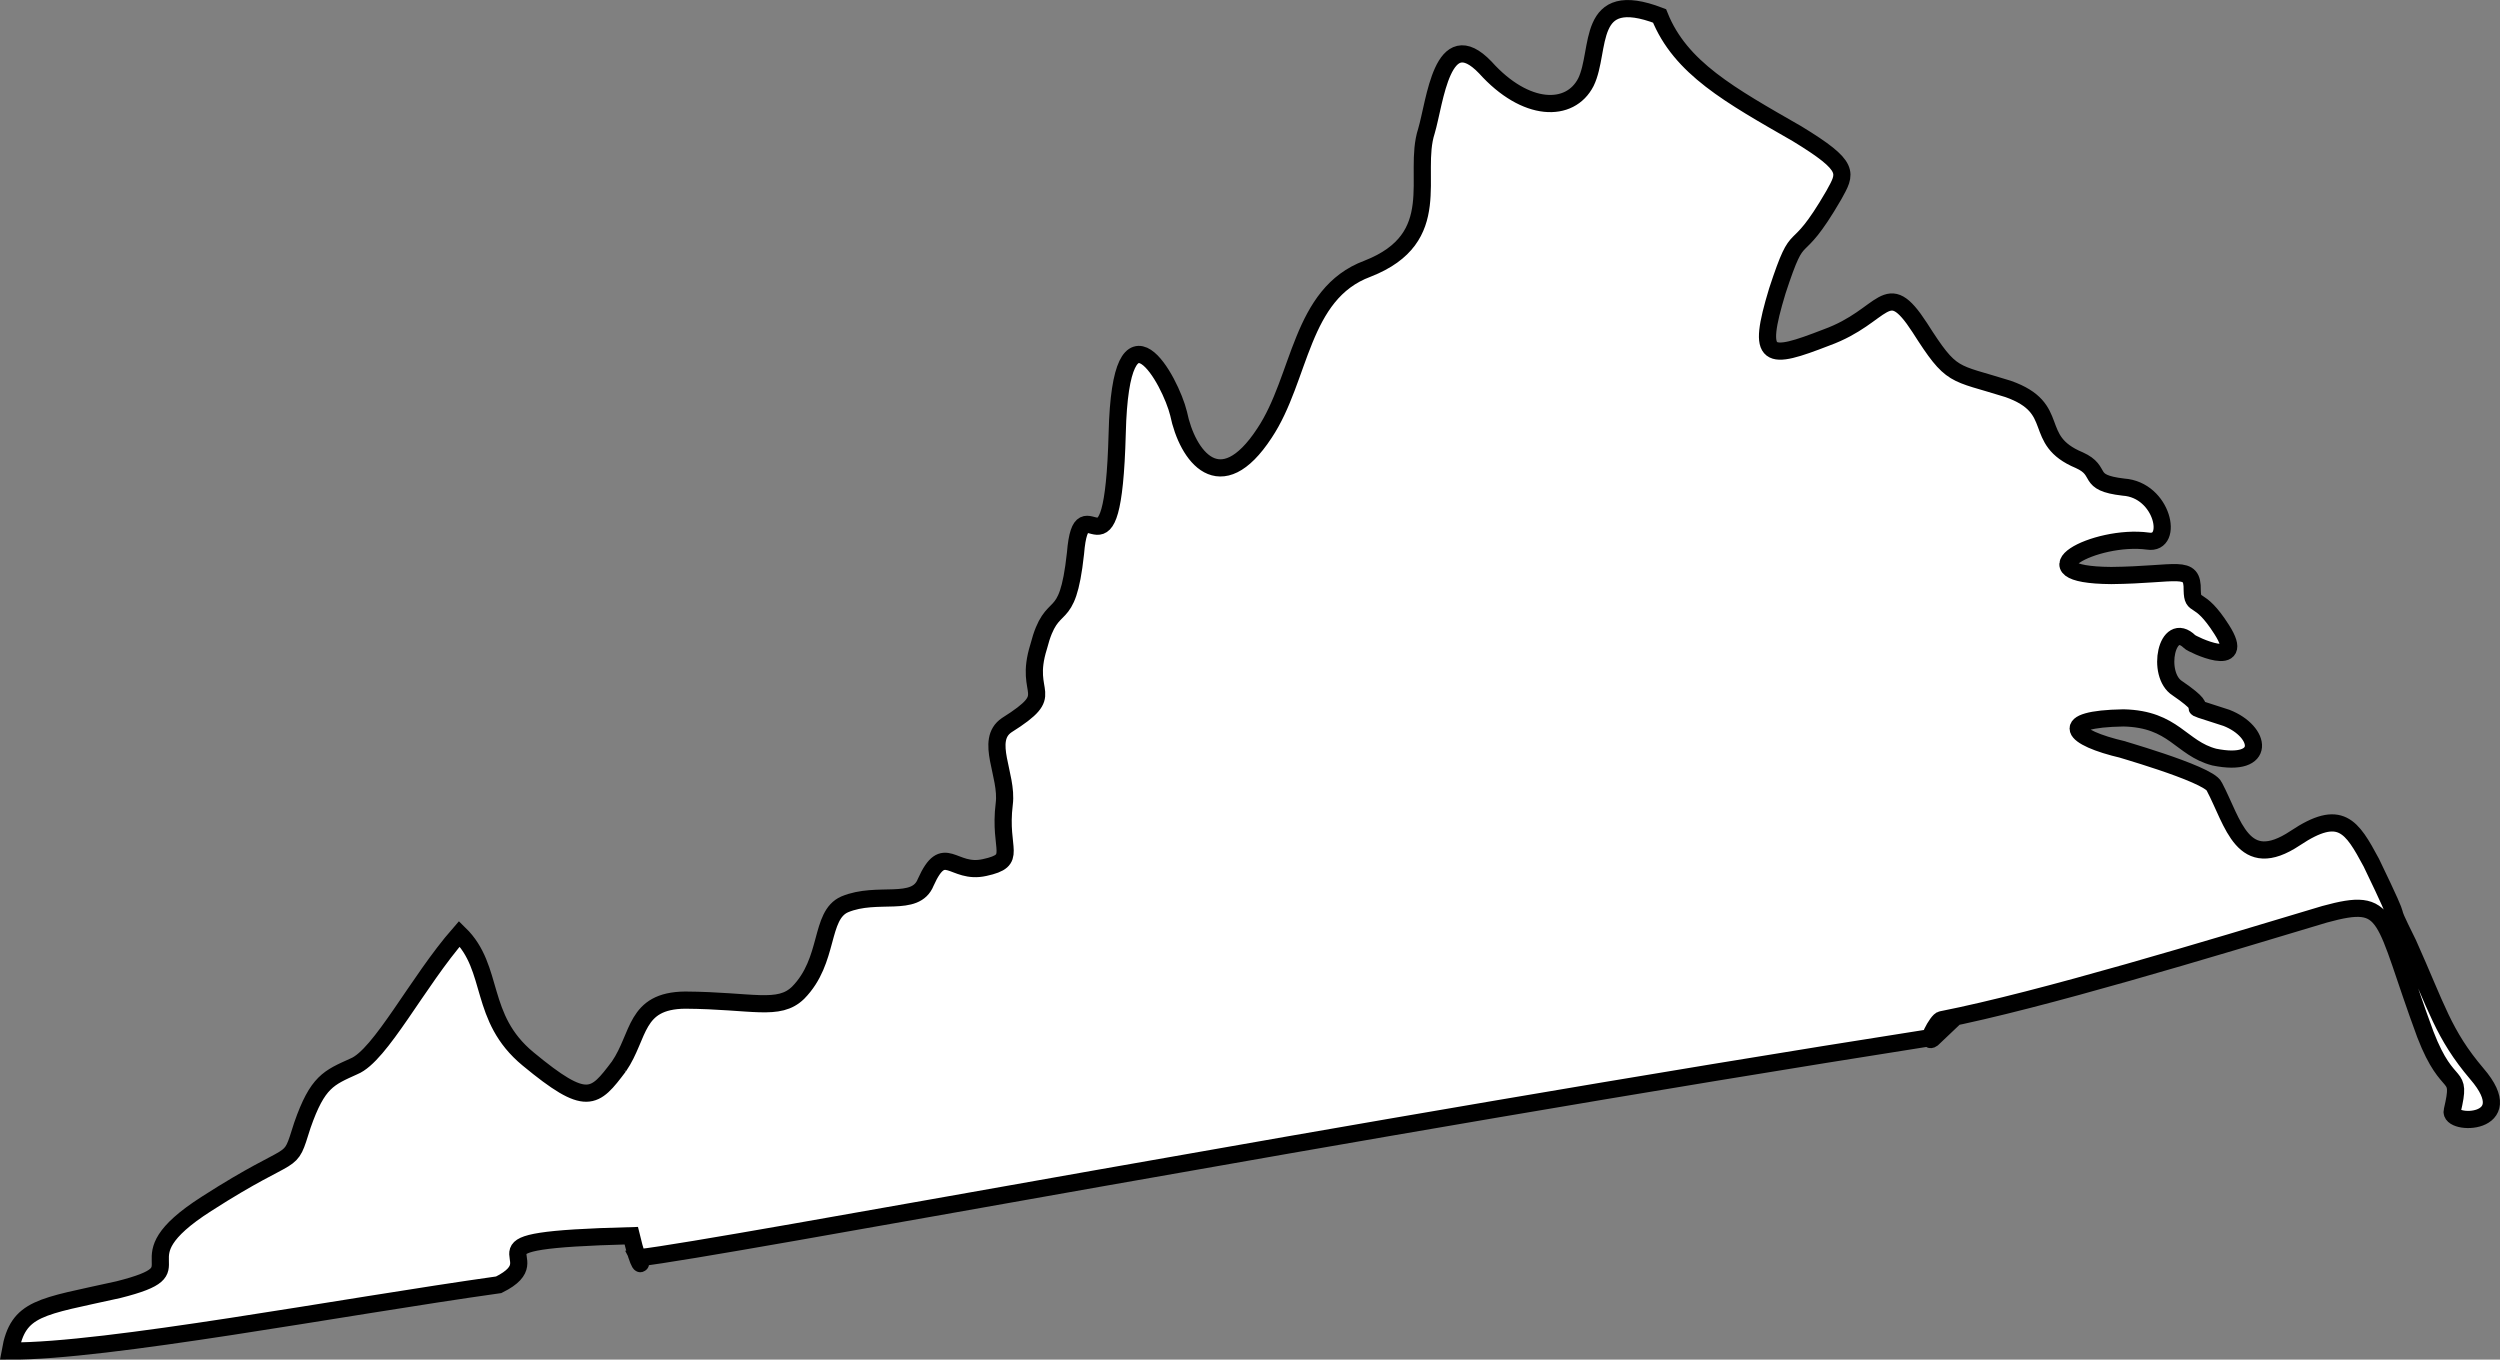
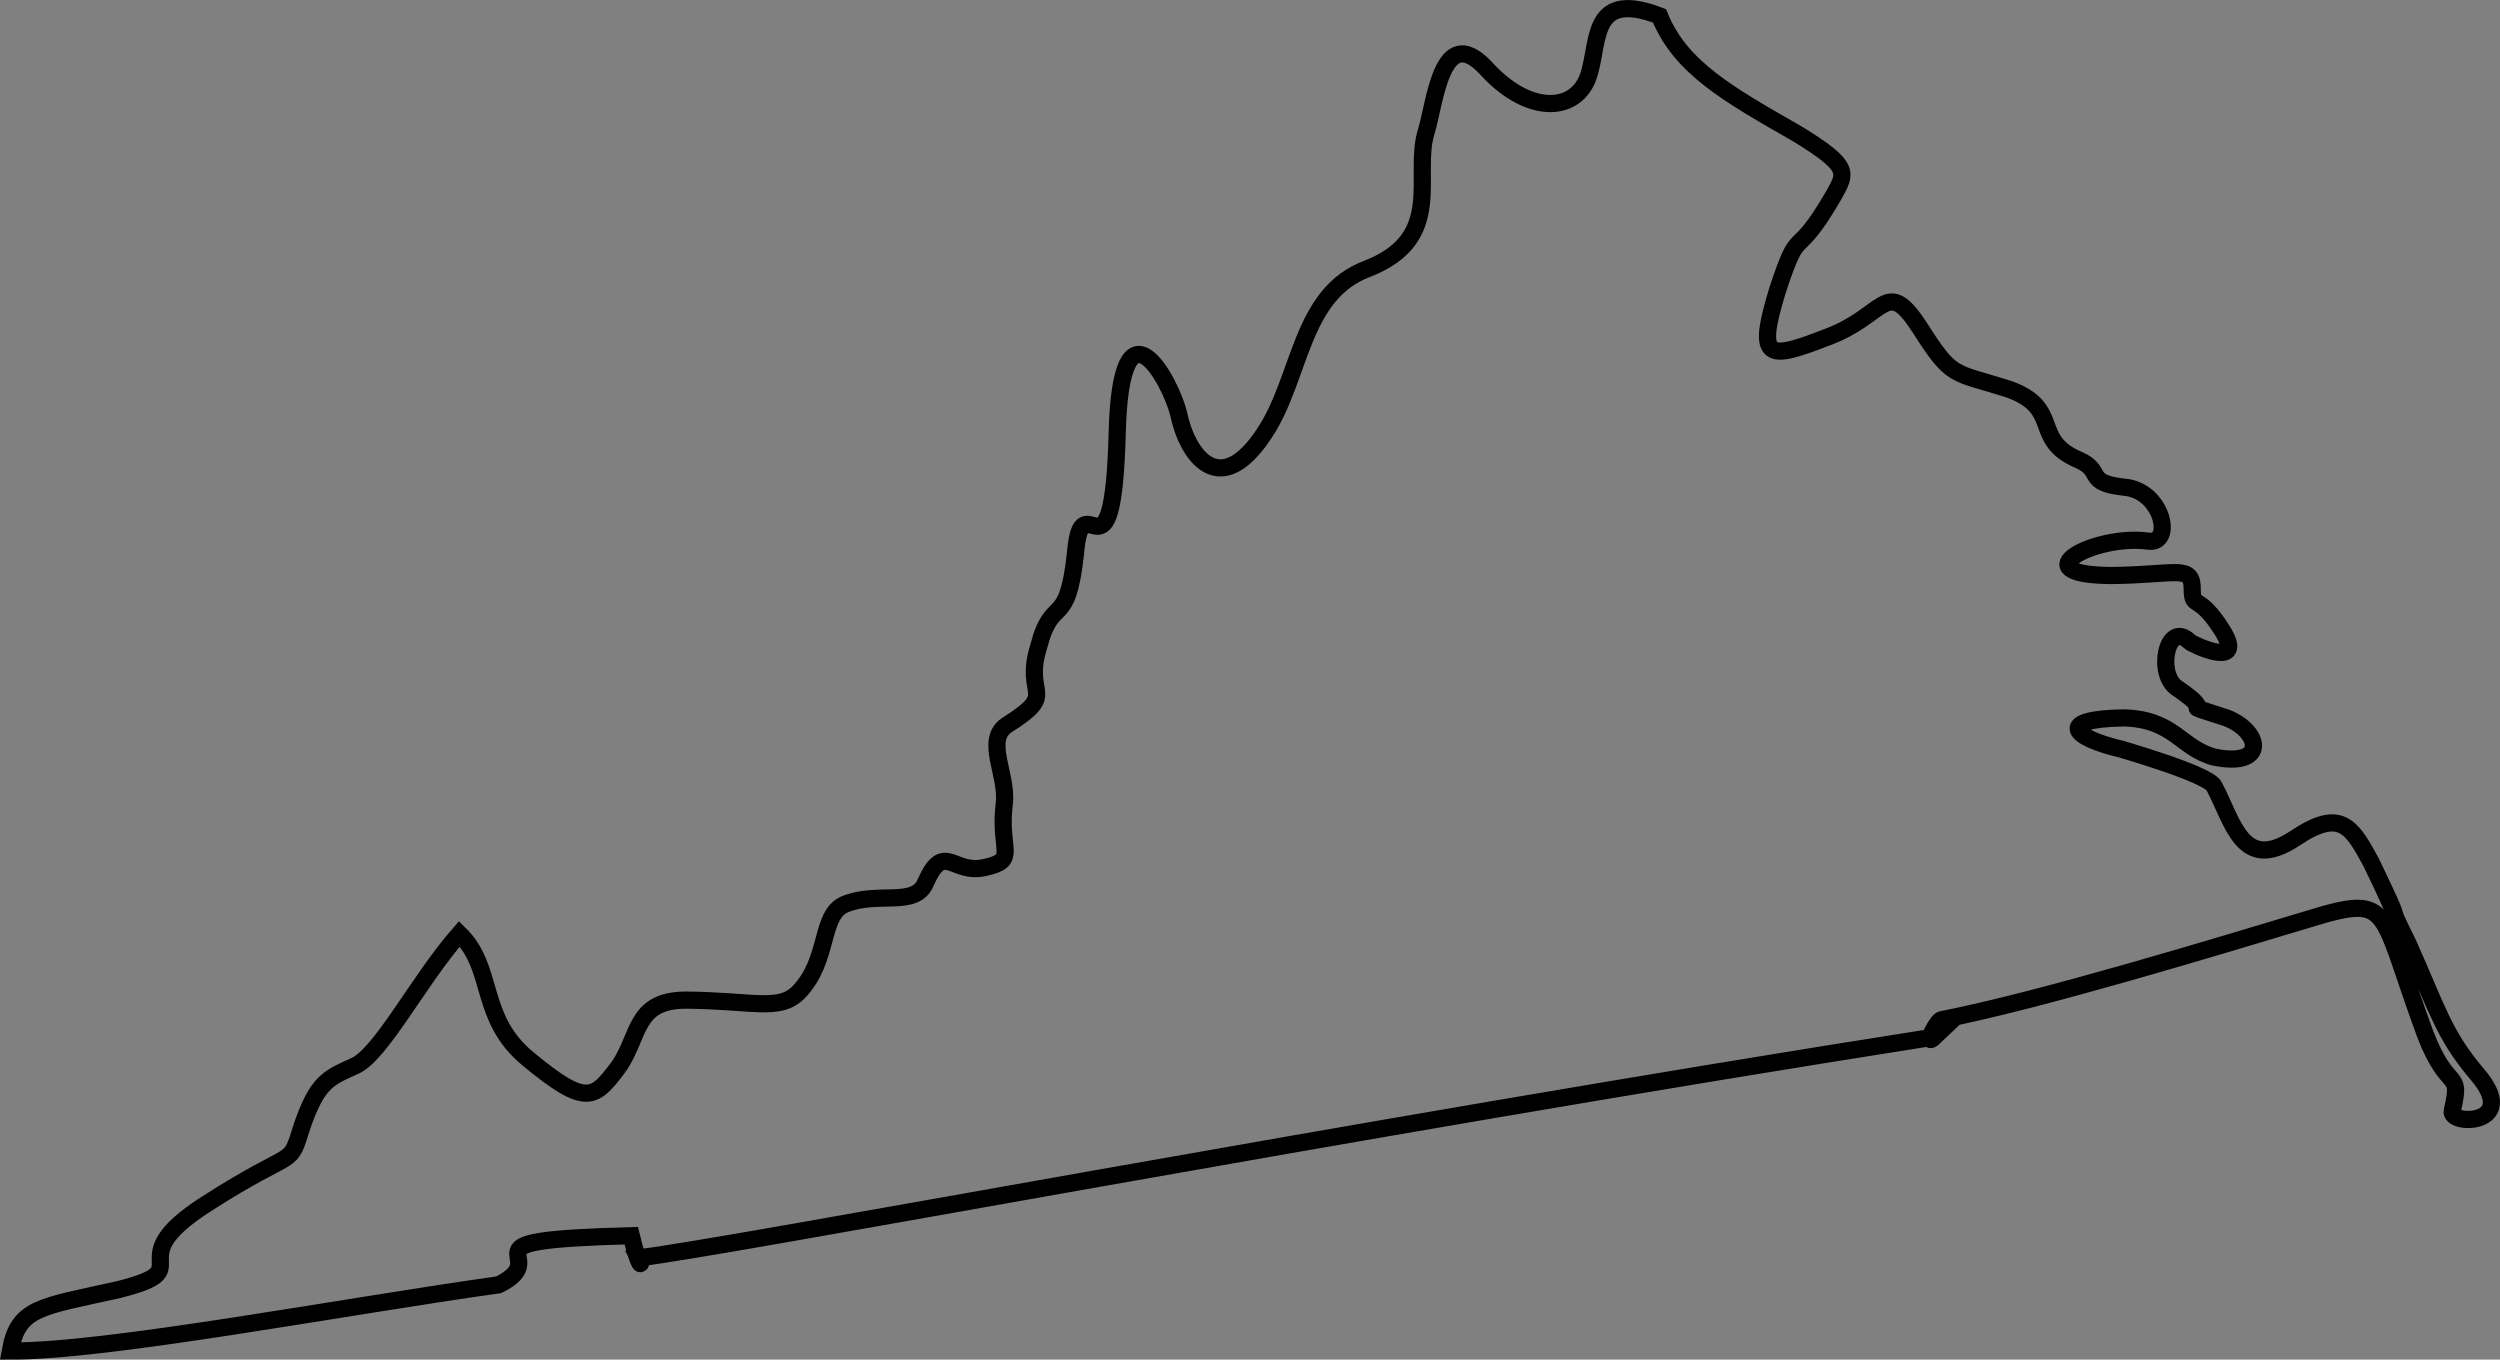
<svg xmlns="http://www.w3.org/2000/svg" width="101.861" height="55.397">
  <rect width="100%" height="100%" fill="#808080" stroke="none" />
-   <path fill="#fff" d="M25.219 43.449c.855-1.25.629-2.68 2.699-2.7 2.754.02 3.808.47 4.601-.3 1.297-1.317.864-3.149 1.899-3.602 1.336-.558 2.883.153 3.3-.898.758-1.688 1.09-.305 2.4-.602 1.401-.304.562-.676.8-2.597.148-1.172-.813-2.586.101-3.204 2.16-1.359.653-1.132 1.301-3.199.555-2.156 1.16-.648 1.5-3.8.262-3.176 1.52 1.859 1.7-4.899.144-5.887 2.18-2.117 2.5-.8.359 1.75 1.699 3.55 3.5.8 1.496-2.242 1.445-5.68 4.199-6.7 3.214-1.257 1.82-3.812 2.398-5.6.356-1.196.637-4.442 2.402-2.598 1.645 1.832 3.454 1.855 4.098.597.633-1.297-.043-3.867 3-2.699.852 2.129 2.871 3.23 5.602 4.8 2.218 1.352 1.996 1.595 1.5 2.5-1.668 2.88-1.352 1.009-2.301 3.9-.86 2.835-.406 2.835 2 1.902 2.414-.875 2.414-2.536 3.8-.403 1.329 2.086 1.329 1.785 3.602 2.5 2.246.793.903 2.07 2.899 2.903 1.004.453.21.914 1.8 1.097 1.614.11 2.067 2.367 1 2.2-2.16-.293-5.261 1.374-1.5 1.402 2.72-.028 3.32-.48 3.301.597.02.79.25.106 1.2 1.602 1.081 1.691-1.223.594-1.301.5-.934-.918-1.387 1.344-.5 1.898 1.828 1.25-.356.43 2 1.204 1.422.558 1.664 2.039-.5 1.597-1.371-.36-1.633-1.55-3.7-1.597-2.753.046-2.152.8 0 1.296-.632-.167 3.477.965 3.7 1.5.777 1.47 1.148 3.536 3.3 2.102 1.848-1.234 2.301-.48 3.098 1 1.598 3.313.39 1.063 1.5 3.3 1.168 2.602 1.43 3.688 2.8 5.302 1.833 2.125-1.179 2.125-1 1.5.407-1.739-.151-.649-1.097-3.102-1.797-4.863-1.387-5.64-4.101-4.898-4.625 1.39-11.555 3.5-15.602 4.296-.172-.015-.777 1.165-.297.704-23.988 3.773-49.3 8.597-52.8 9 .183.347.035.5-.301-.903-7.5.196-2.98.801-5.399 2-6.472.91-15.965 2.719-19.902 2.7.32-1.79 1.223-1.79 4.402-2.5 3.528-.887-.164-1.098 3.598-3.5 3.773-2.422 3.32-1.368 3.902-3.2.621-1.781 1.074-1.933 2.098-2.398 1.086-.438 2.594-3.453 4.3-5.403 1.458 1.422.758 3.418 2.801 5.102 2.395 1.98 2.696 1.633 3.7.3" />
  <path fill="none" stroke="#000" stroke-width=".7" d="M25.219 43.449c.855-1.25.629-2.68 2.699-2.7 2.754.02 3.808.47 4.601-.3 1.297-1.317.864-3.149 1.899-3.602 1.336-.558 2.883.153 3.3-.898.758-1.688 1.09-.305 2.4-.602 1.401-.304.562-.676.8-2.597.148-1.172-.813-2.586.101-3.204 2.16-1.359.653-1.132 1.301-3.199.555-2.156 1.16-.648 1.5-3.8.262-3.176 1.52 1.859 1.7-4.899.144-5.887 2.18-2.117 2.5-.8.359 1.75 1.699 3.55 3.5.8 1.496-2.242 1.445-5.68 4.199-6.7 3.214-1.257 1.82-3.812 2.398-5.6.356-1.196.637-4.442 2.402-2.598 1.645 1.832 3.454 1.855 4.098.597.633-1.297-.043-3.867 3-2.699.852 2.129 2.871 3.23 5.602 4.8 2.218 1.352 1.996 1.595 1.5 2.5-1.668 2.88-1.352 1.009-2.301 3.9-.86 2.835-.406 2.835 2 1.902 2.414-.875 2.414-2.536 3.8-.403 1.329 2.086 1.329 1.785 3.602 2.5 2.246.793.903 2.07 2.899 2.903 1.004.453.21.914 1.8 1.097 1.614.11 2.067 2.367 1 2.2-2.16-.293-5.261 1.374-1.5 1.402 2.72-.028 3.32-.48 3.301.597.02.79.25.106 1.2 1.602 1.081 1.691-1.223.594-1.301.5-.934-.918-1.387 1.344-.5 1.898 1.828 1.25-.356.43 2 1.204 1.422.558 1.664 2.039-.5 1.597-1.371-.36-1.633-1.55-3.7-1.597-2.753.046-2.152.8 0 1.296-.632-.167 3.477.965 3.7 1.5.777 1.47 1.148 3.536 3.3 2.102 1.848-1.234 2.301-.48 3.098 1 1.598 3.313.39 1.063 1.5 3.3 1.168 2.602 1.43 3.688 2.8 5.302 1.833 2.125-1.179 2.125-1 1.5.407-1.739-.151-.649-1.097-3.102-1.797-4.863-1.387-5.64-4.101-4.898-4.625 1.39-11.555 3.5-15.602 4.296-.172-.015-.777 1.165-.297.704-23.988 3.773-49.3 8.597-52.8 9 .183.347.035.5-.301-.903-7.5.196-2.98.801-5.399 2-6.472.91-15.965 2.719-19.902 2.7.32-1.79 1.223-1.79 4.402-2.5 3.528-.887-.164-1.098 3.598-3.5 3.773-2.422 3.32-1.368 3.902-3.2.621-1.781 1.074-1.933 2.098-2.398 1.086-.438 2.594-3.453 4.3-5.403 1.458 1.422.758 3.418 2.801 5.102 2.395 1.98 2.696 1.633 3.7.3zm0 0" />
</svg>